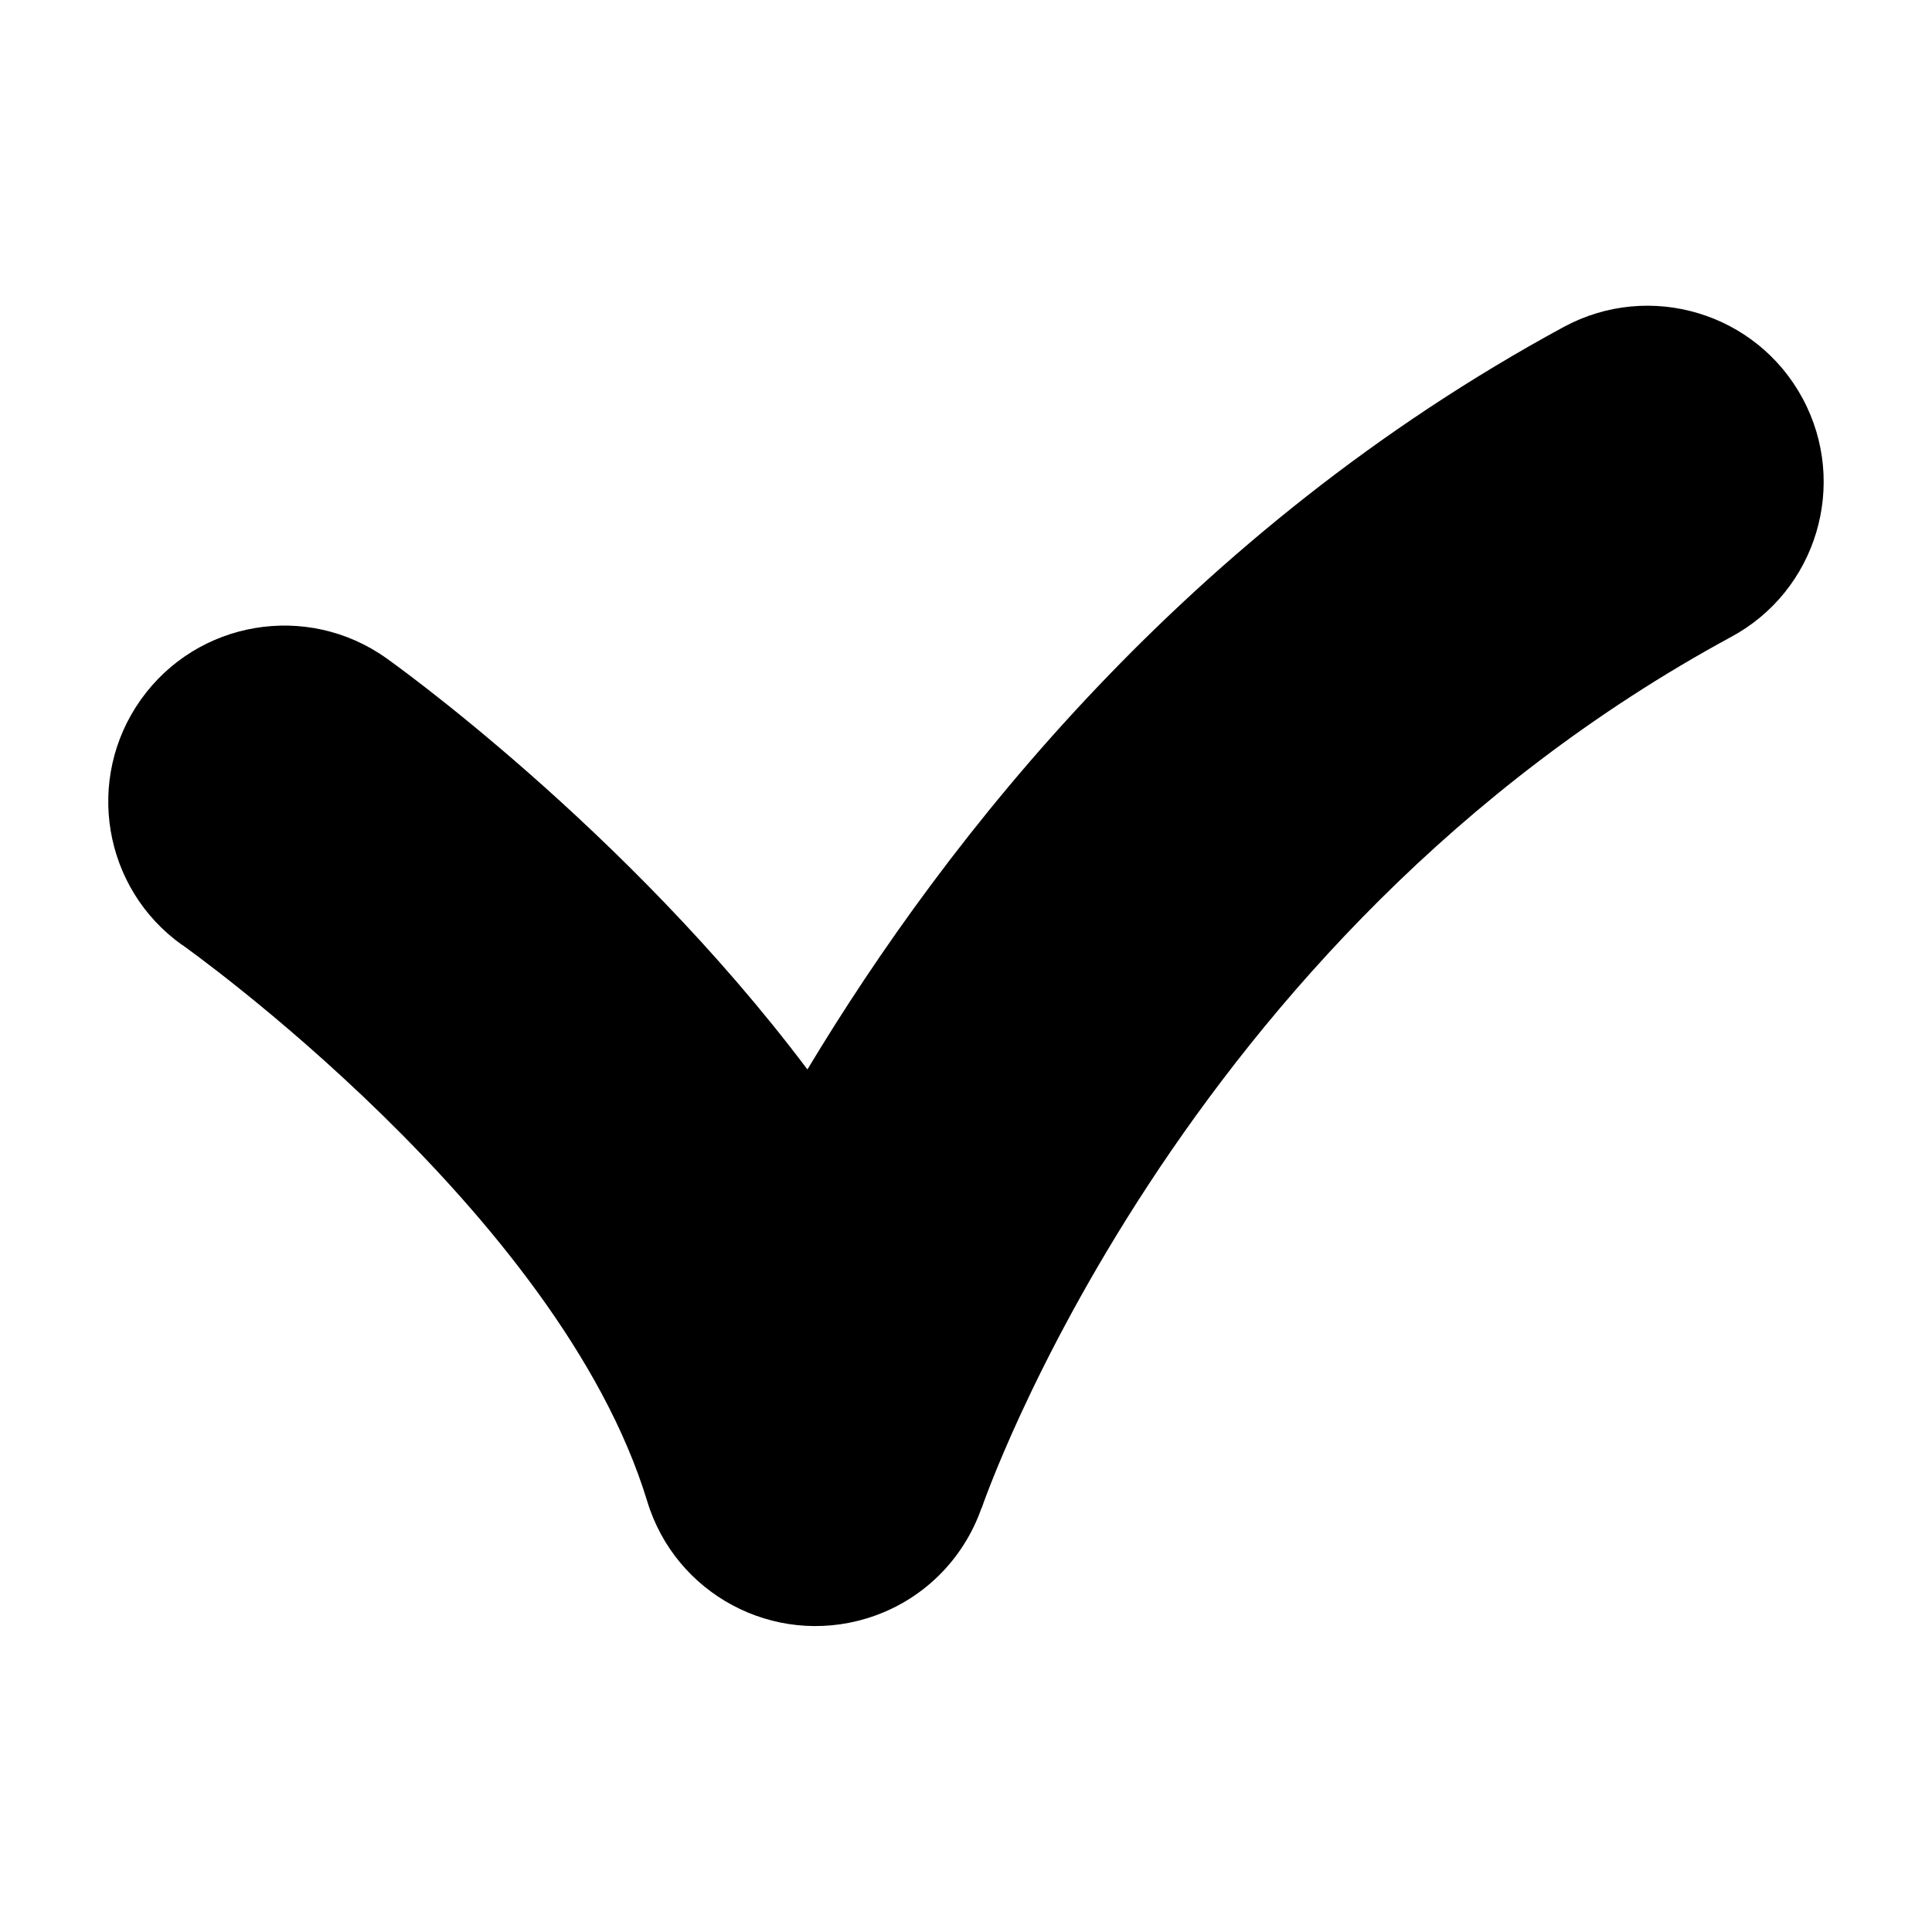
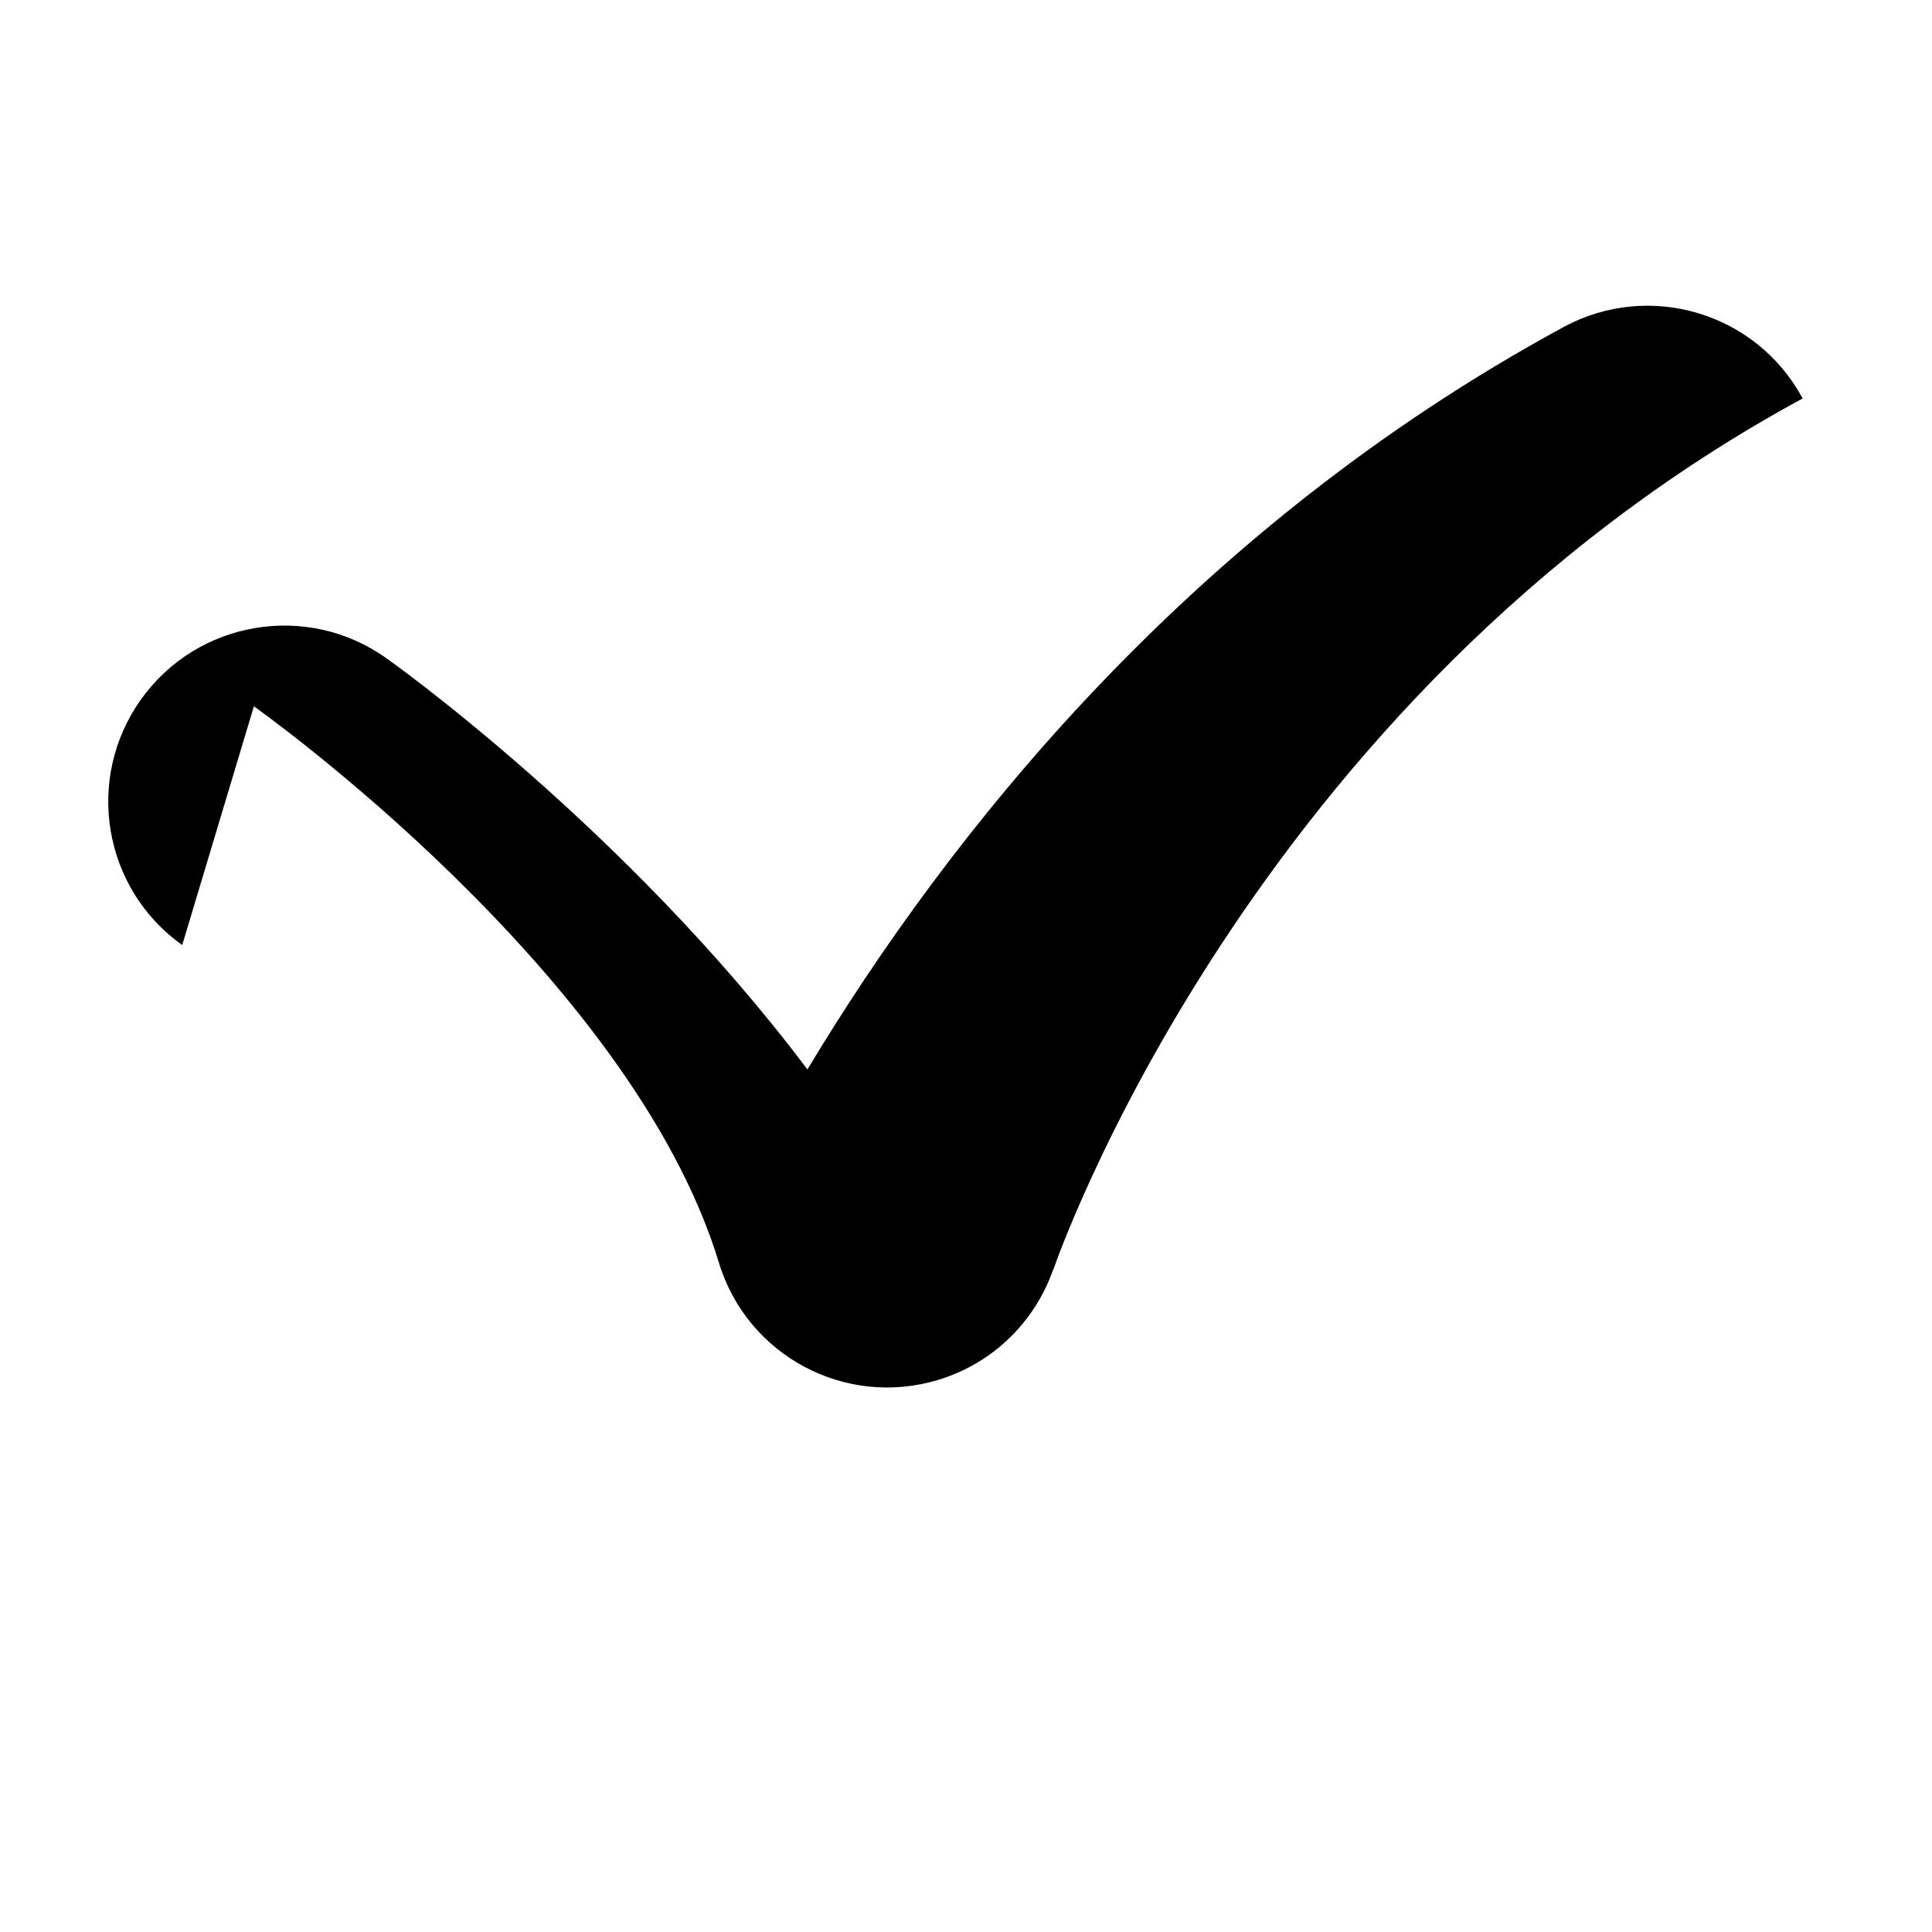
<svg xmlns="http://www.w3.org/2000/svg" fill="#000000" width="800px" height="800px" version="1.1" viewBox="144 144 512 512">
-   <path d="m192.29 394.45c-20.992-14.934-25.891-44.059-10.957-65.051 14.934-20.992 44.059-25.906 65.051-10.973 0.258 0.18 63.27 44.723 111.59 108.99 36.941-61.469 100.68-142.7 200.52-196.82 22.703-12.211 51.012-3.703 63.223 19s3.703 51.027-19 63.223c-147.08 79.715-198.42 230.42-198.57 230.86l-0.047-0.016c-4.746 13.574-15.672 24.758-30.473 29.246-24.637 7.465-50.648-6.438-58.113-31.074-23.336-76.734-122.94-147.23-123.23-147.43z" />
+   <path d="m192.29 394.45c-20.992-14.934-25.891-44.059-10.957-65.051 14.934-20.992 44.059-25.906 65.051-10.973 0.258 0.18 63.27 44.723 111.59 108.99 36.941-61.469 100.68-142.7 200.52-196.82 22.703-12.211 51.012-3.703 63.223 19c-147.08 79.715-198.42 230.42-198.57 230.86l-0.047-0.016c-4.746 13.574-15.672 24.758-30.473 29.246-24.637 7.465-50.648-6.438-58.113-31.074-23.336-76.734-122.94-147.23-123.23-147.43z" />
</svg>